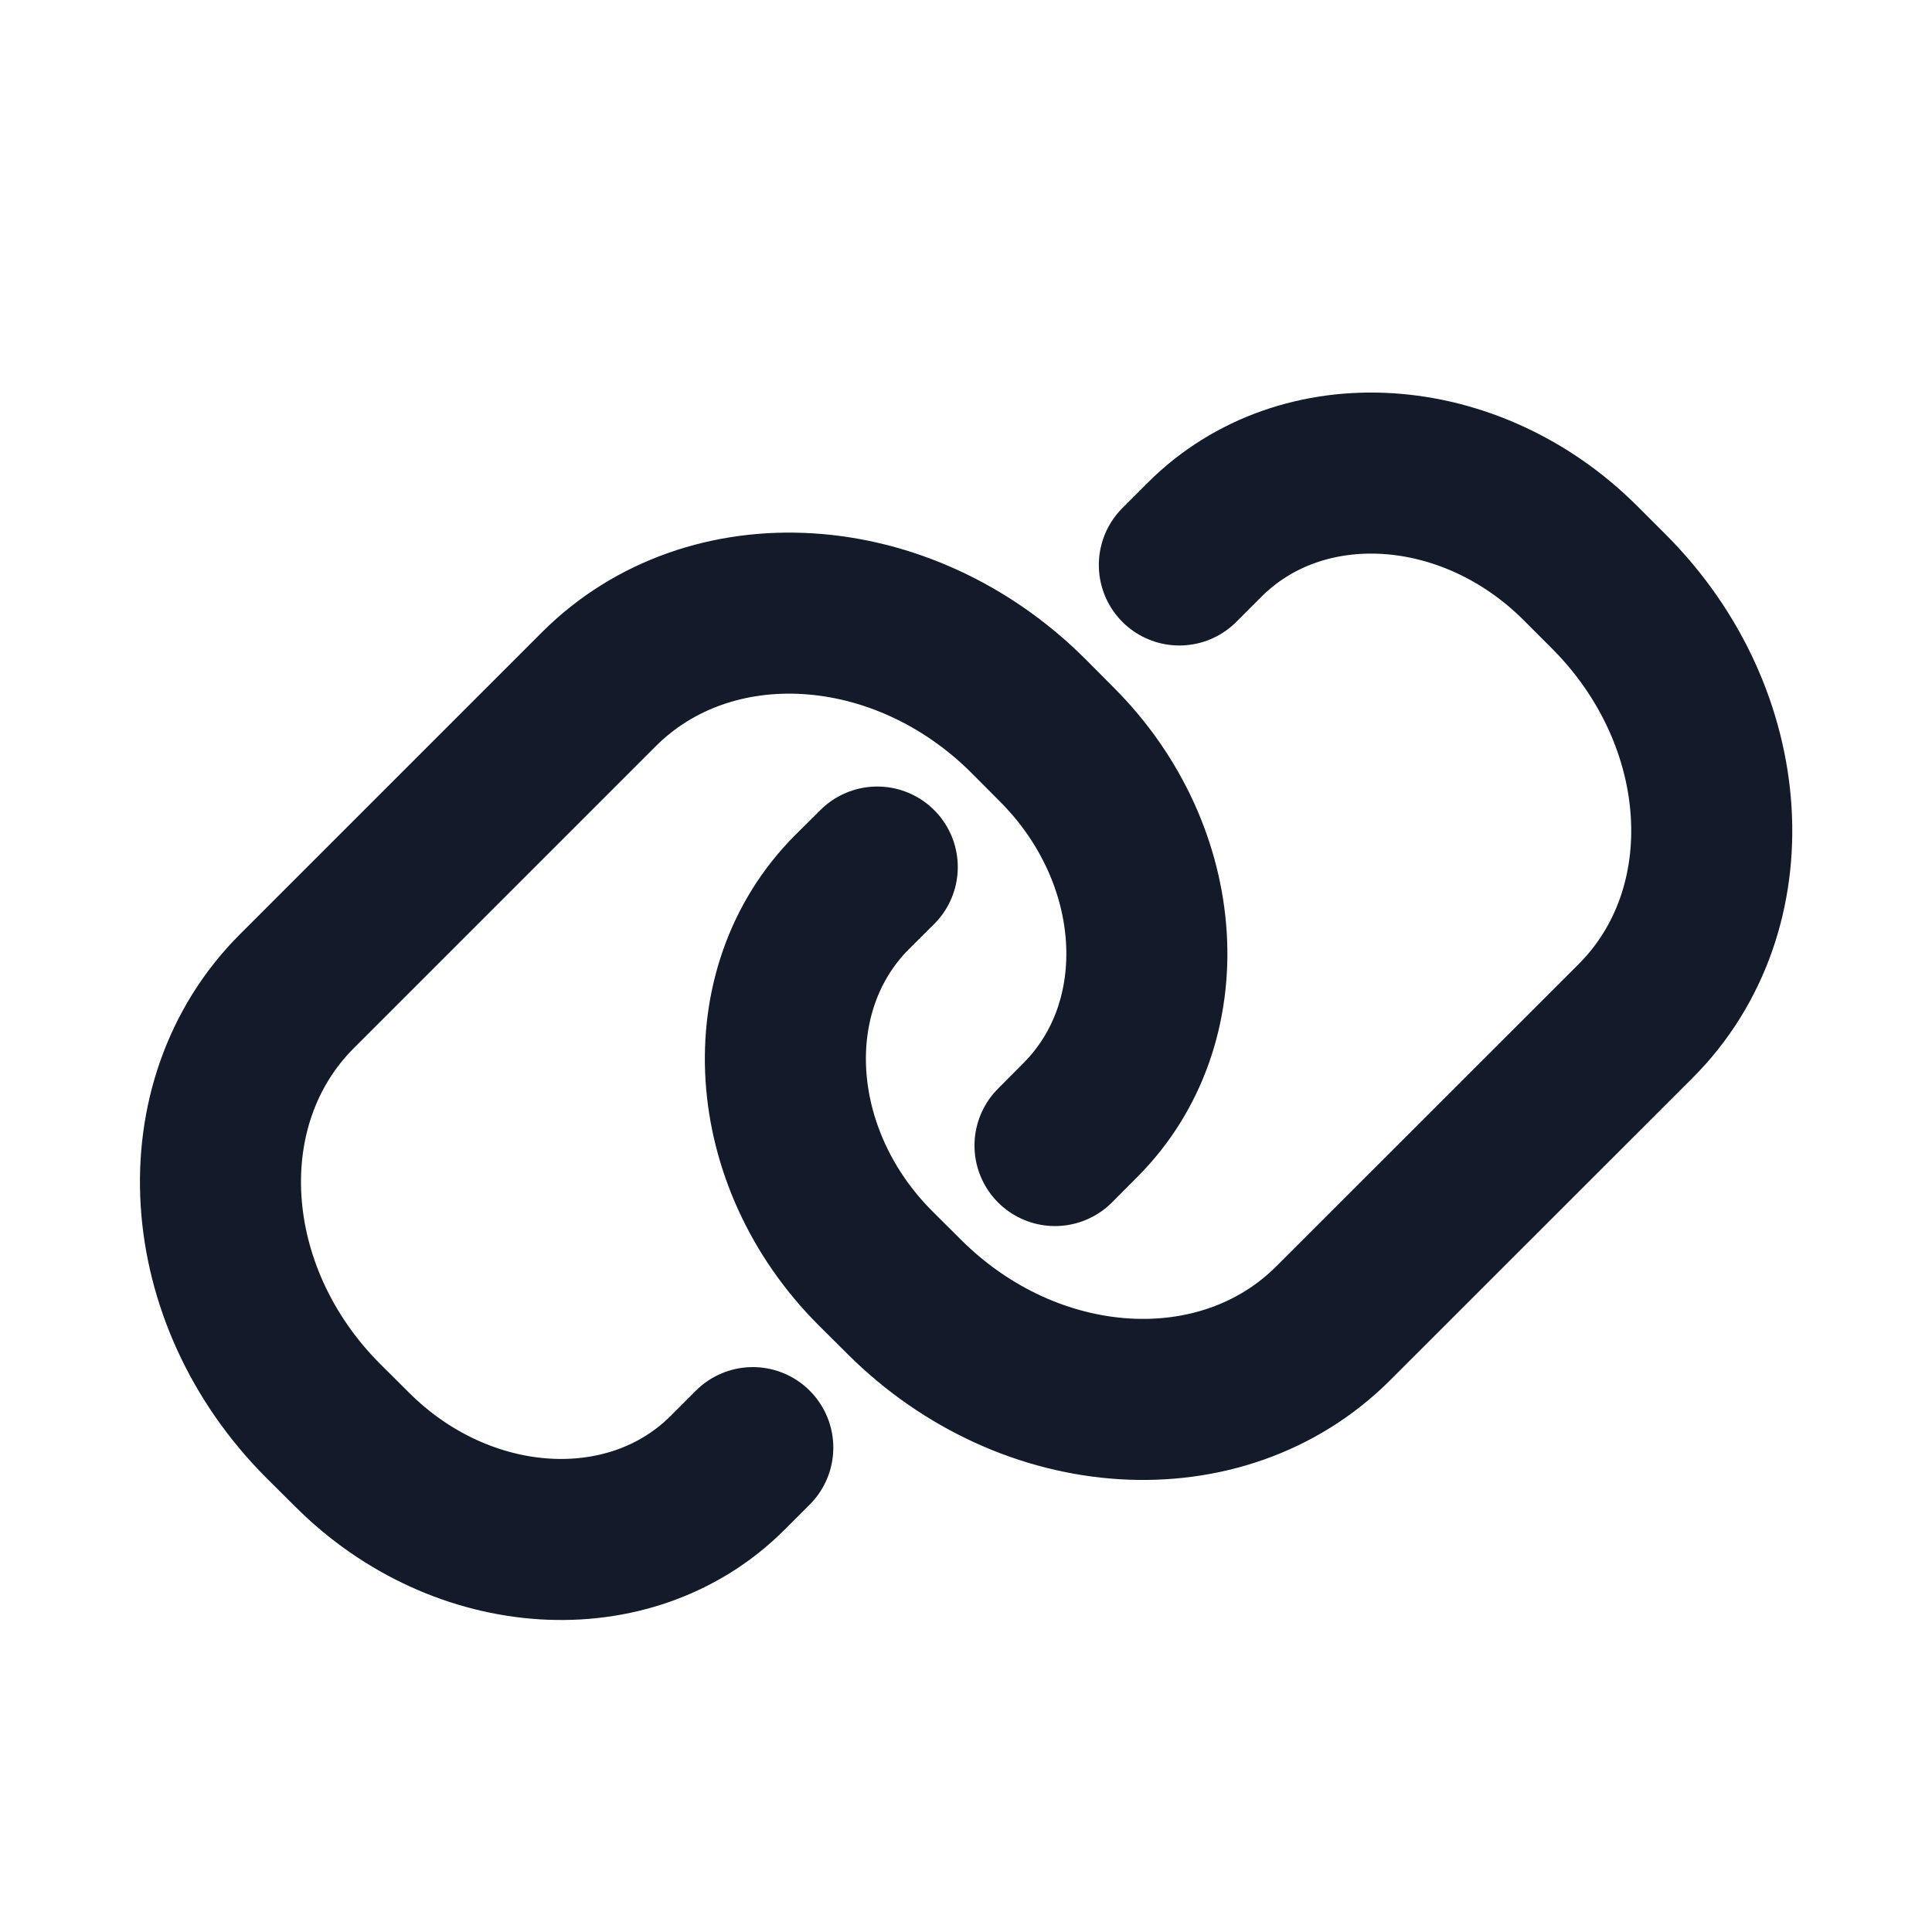
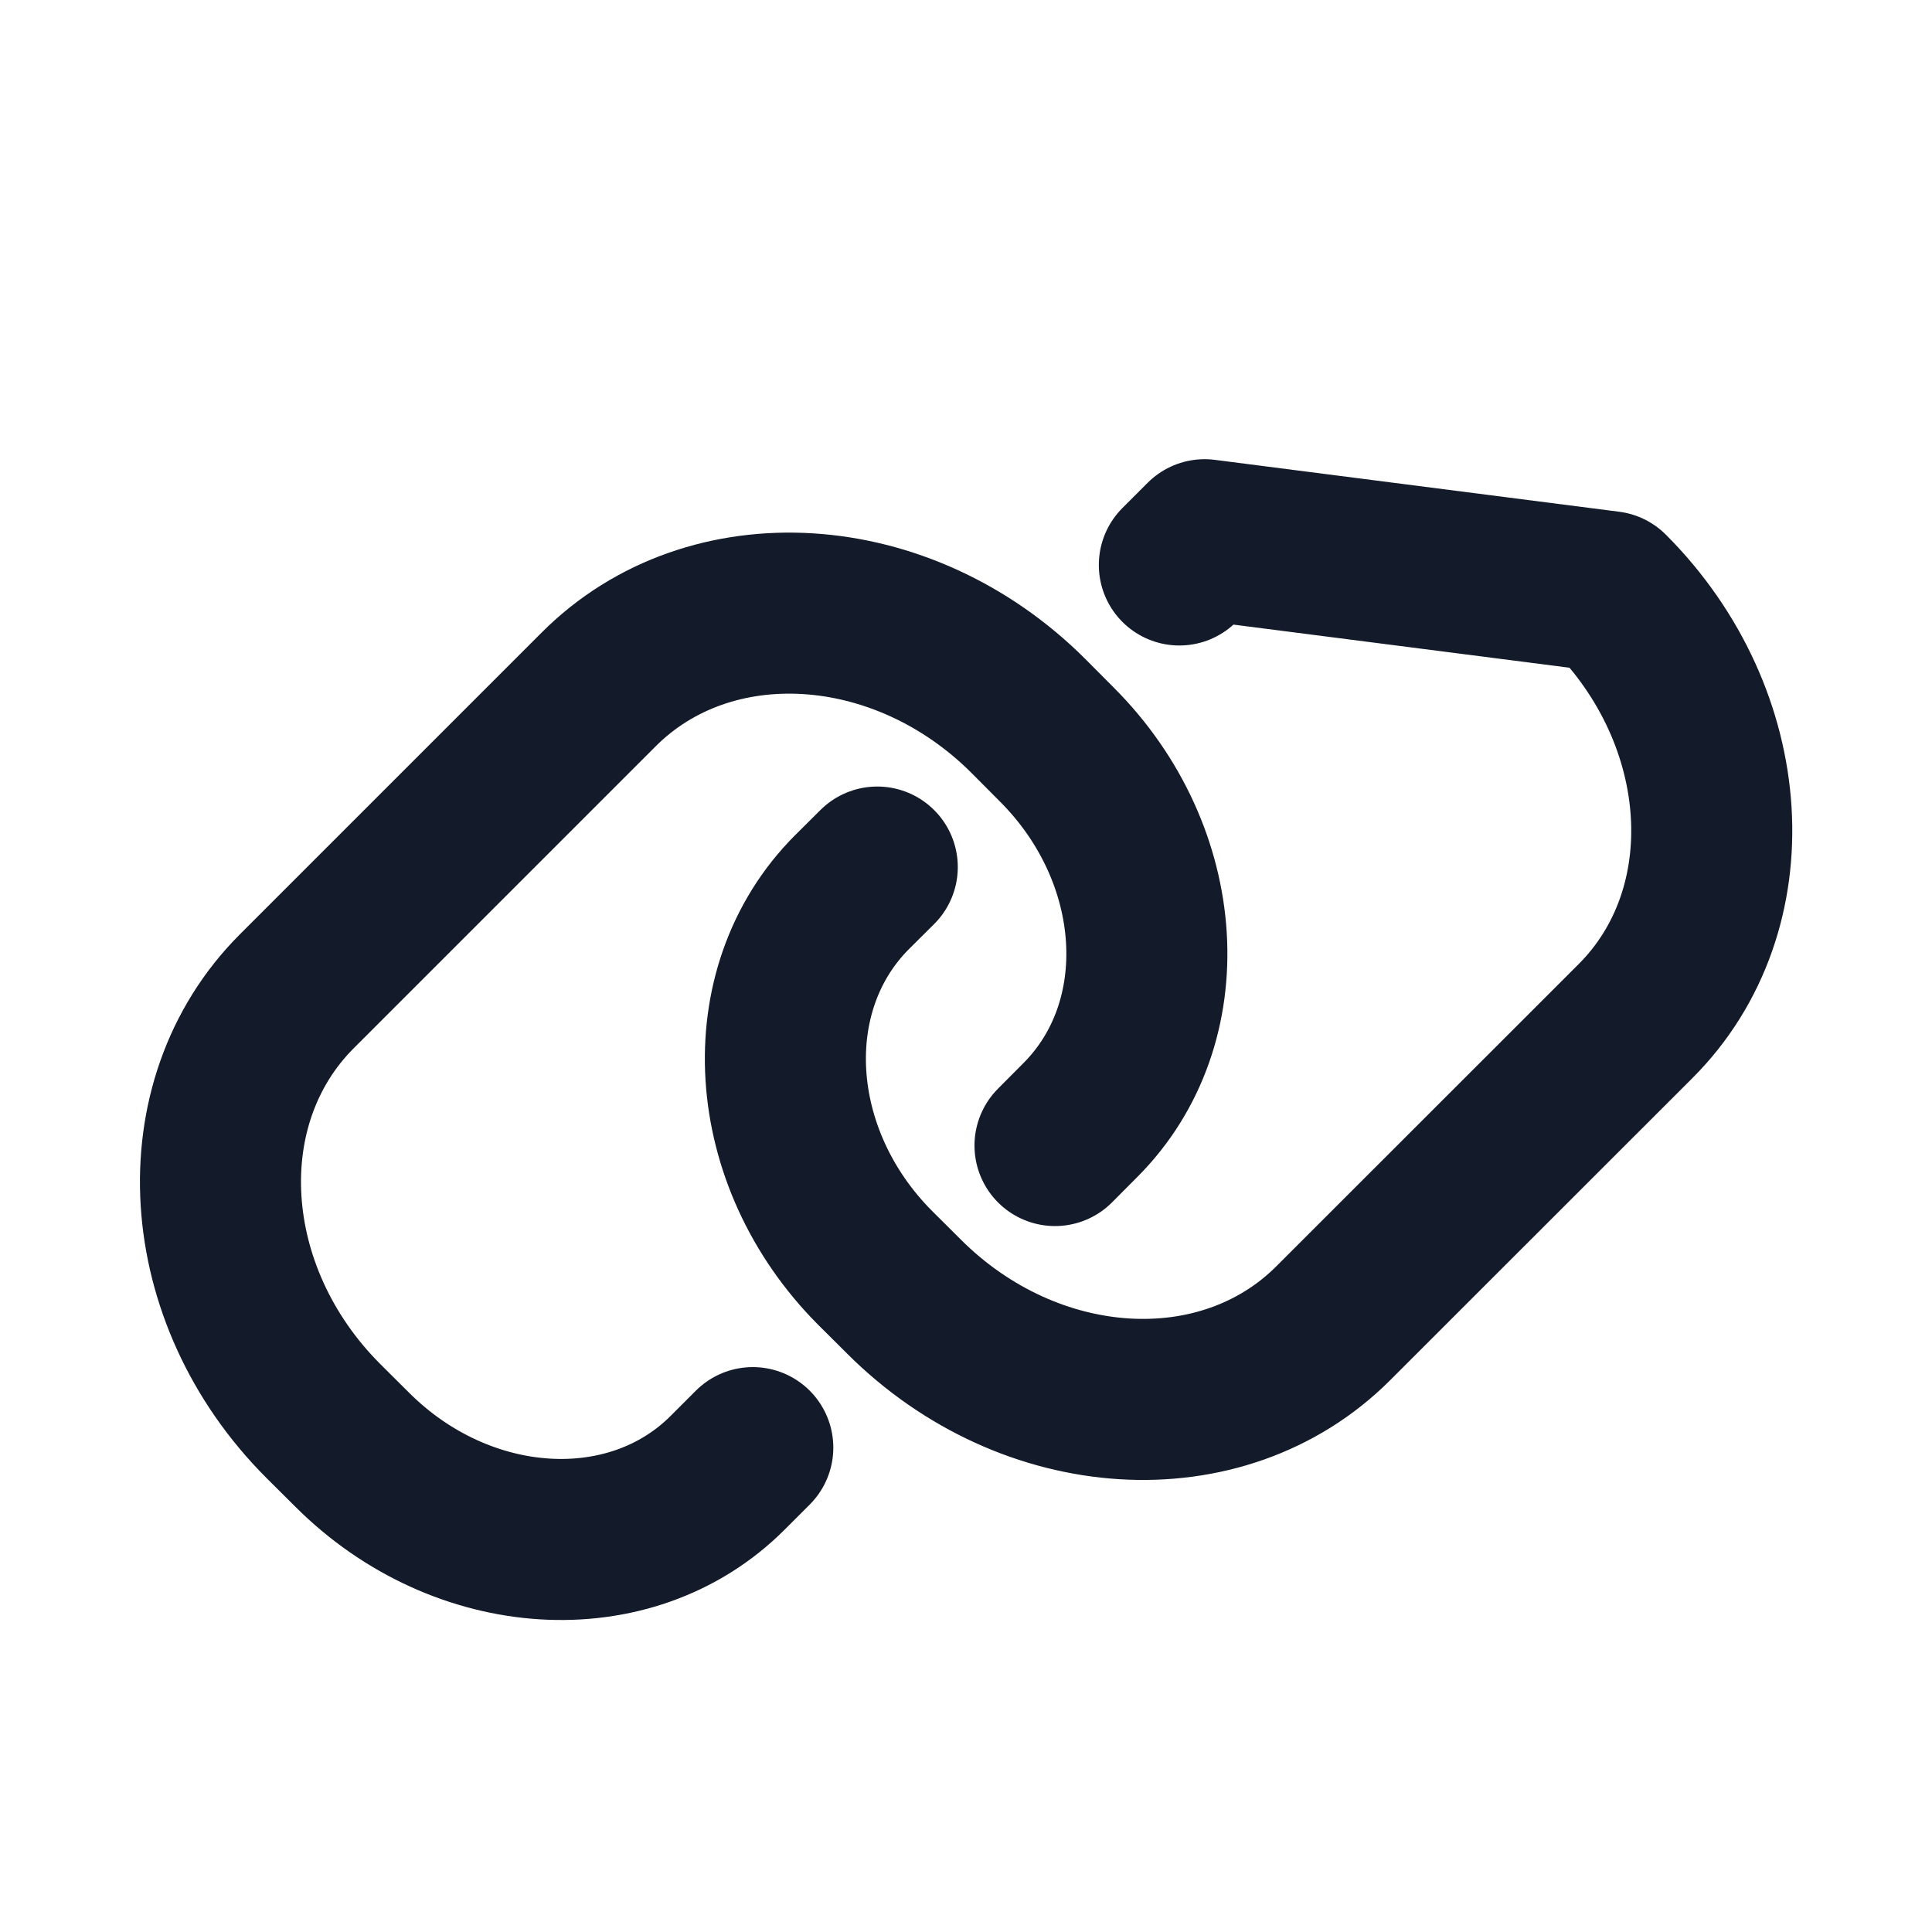
<svg xmlns="http://www.w3.org/2000/svg" width="14" height="14" viewBox="0 0 14 14" fill="none">
-   <path d="M7.645 8.301L7.827 8.118C8.533 7.413 8.457 6.194 7.658 5.395L7.452 5.188C6.539 4.276 5.145 4.189 4.339 4.995L2.15 7.184C1.344 7.991 1.43 9.384 2.343 10.297L2.55 10.503C3.348 11.302 4.568 11.378 5.273 10.672L5.455 10.49M8.546 4.094L8.729 3.911C9.434 3.206 10.653 3.282 11.452 4.08L11.659 4.287C12.571 5.2 12.658 6.593 11.852 7.399L9.662 9.588C8.856 10.395 7.463 10.308 6.55 9.395L6.343 9.189C5.545 8.39 5.469 7.171 6.174 6.465L6.357 6.283" stroke="#131A29" stroke-width="1.167" stroke-linecap="round" stroke-linejoin="round" />
+   <path d="M7.645 8.301L7.827 8.118C8.533 7.413 8.457 6.194 7.658 5.395L7.452 5.188C6.539 4.276 5.145 4.189 4.339 4.995L2.15 7.184C1.344 7.991 1.43 9.384 2.343 10.297L2.55 10.503C3.348 11.302 4.568 11.378 5.273 10.672L5.455 10.49M8.546 4.094L8.729 3.911L11.659 4.287C12.571 5.2 12.658 6.593 11.852 7.399L9.662 9.588C8.856 10.395 7.463 10.308 6.55 9.395L6.343 9.189C5.545 8.39 5.469 7.171 6.174 6.465L6.357 6.283" stroke="#131A29" stroke-width="1.167" stroke-linecap="round" stroke-linejoin="round" />
</svg>